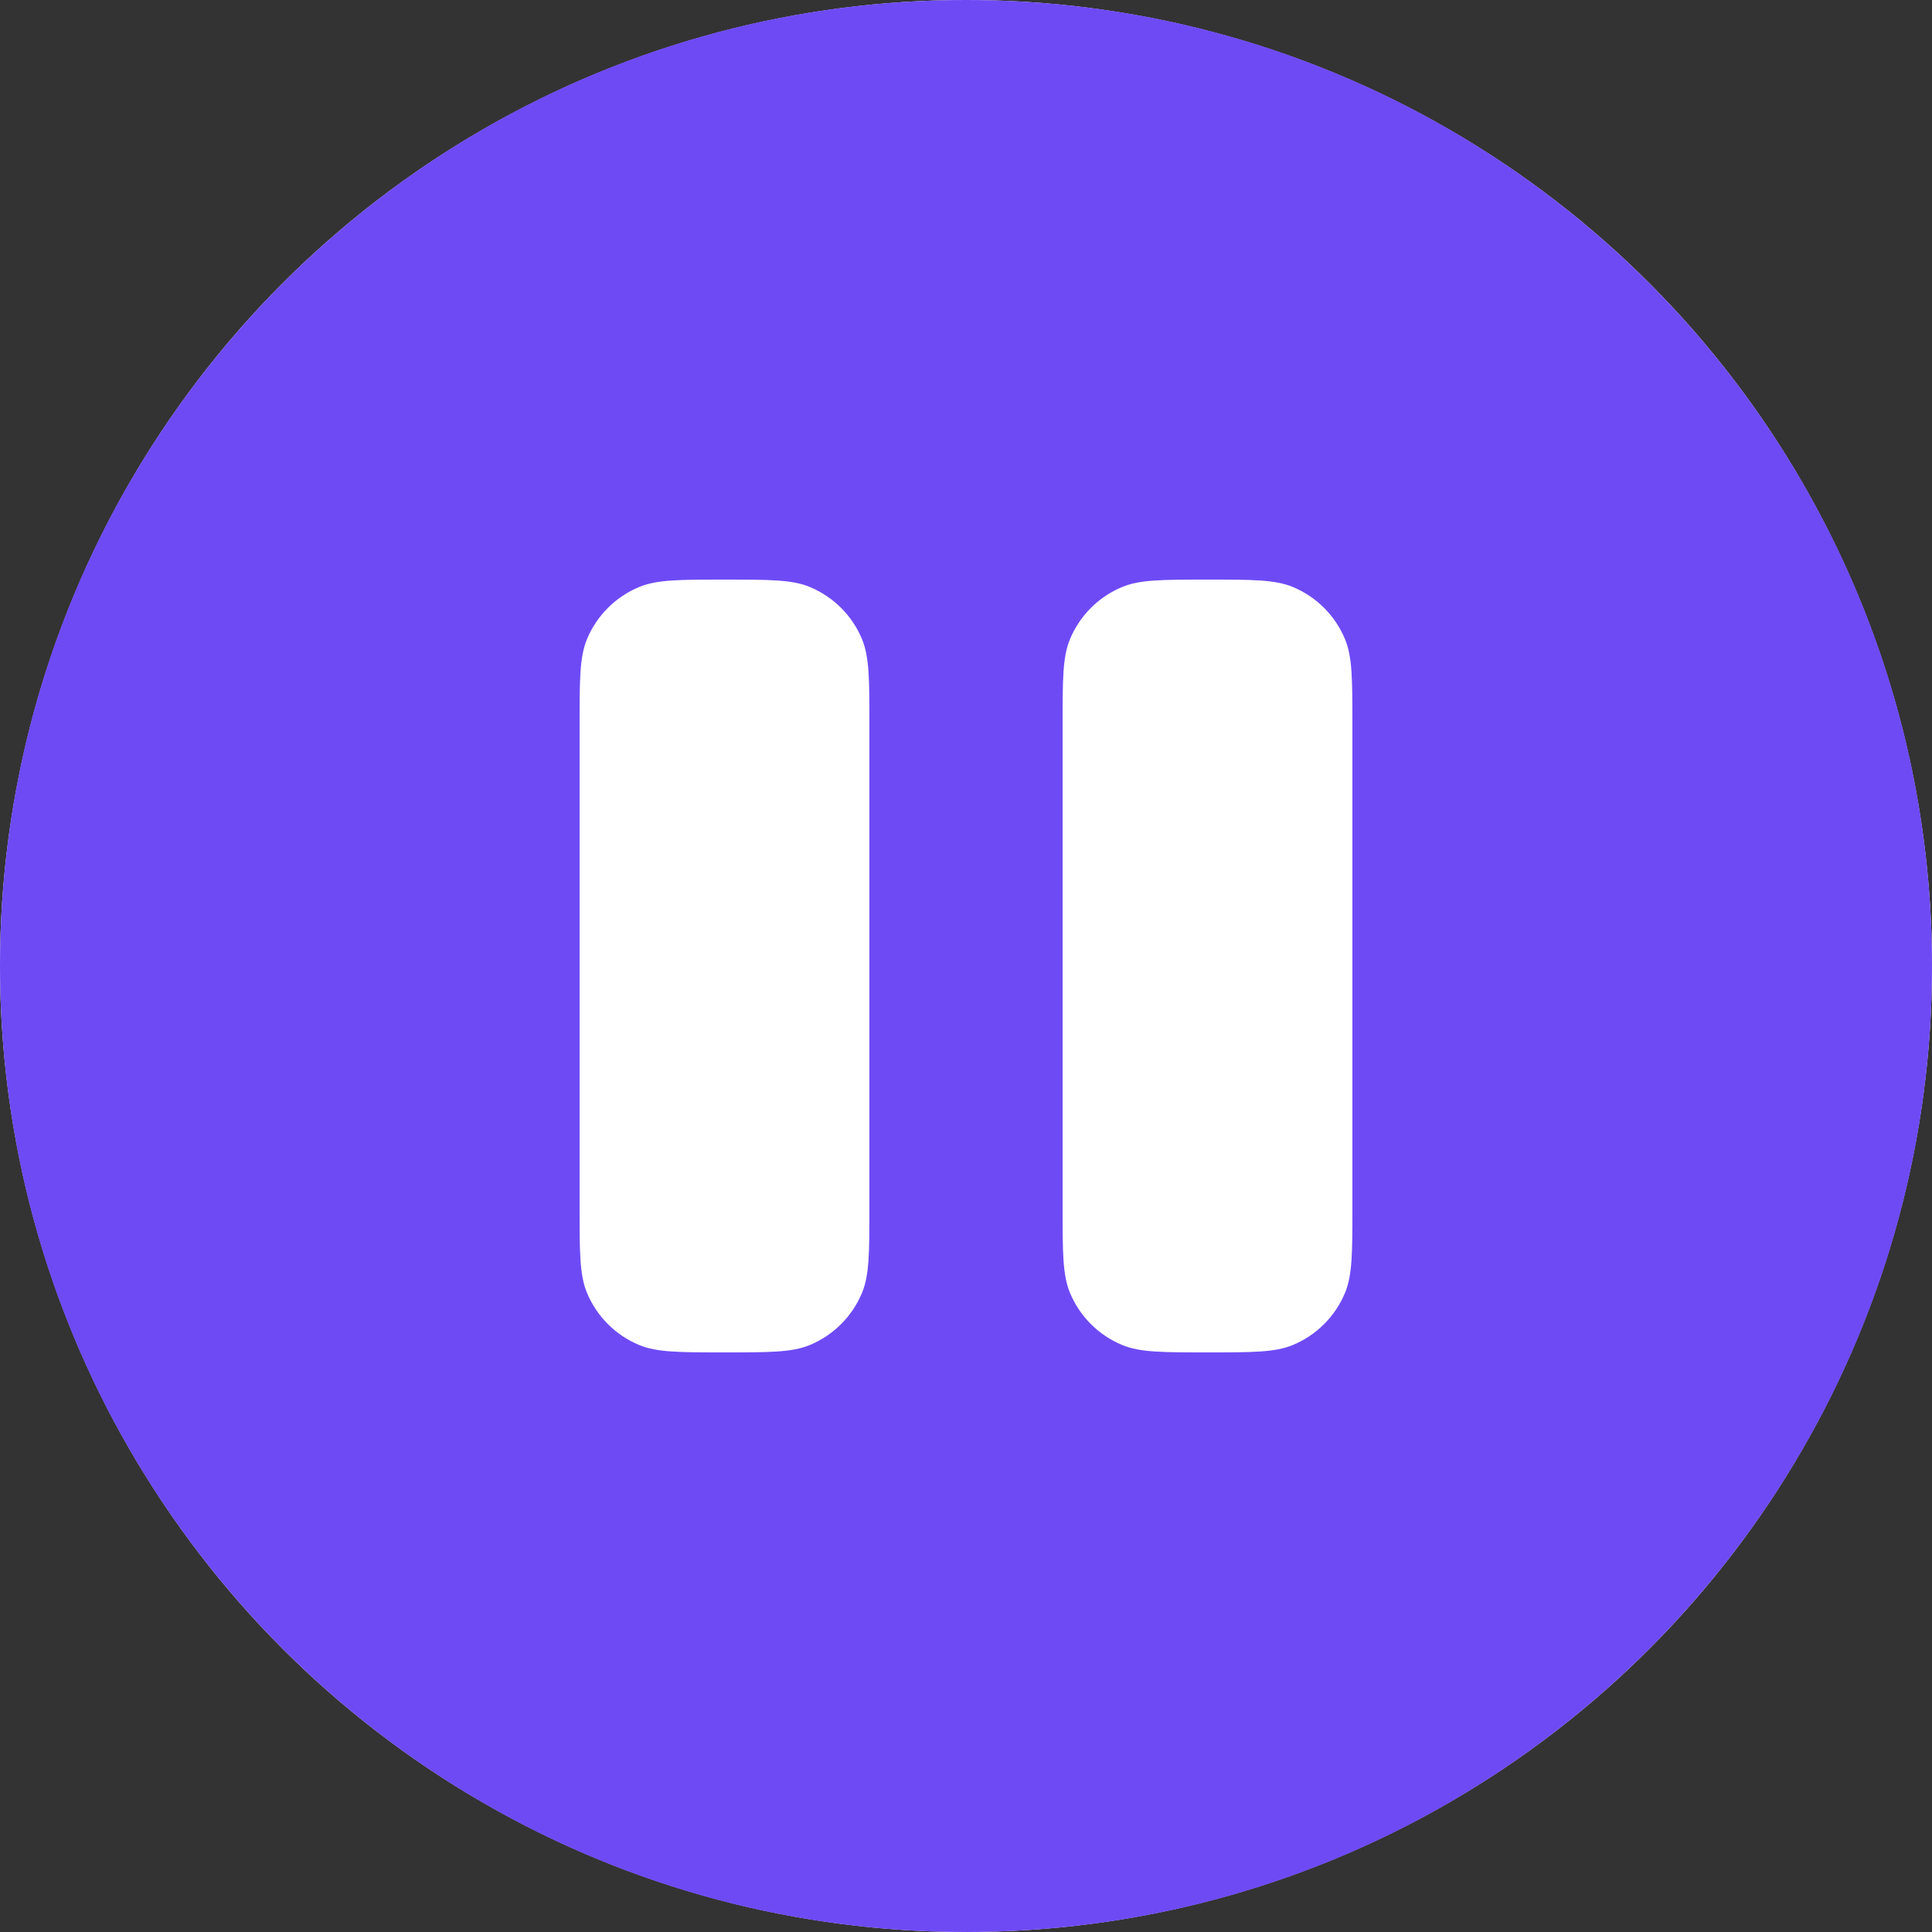
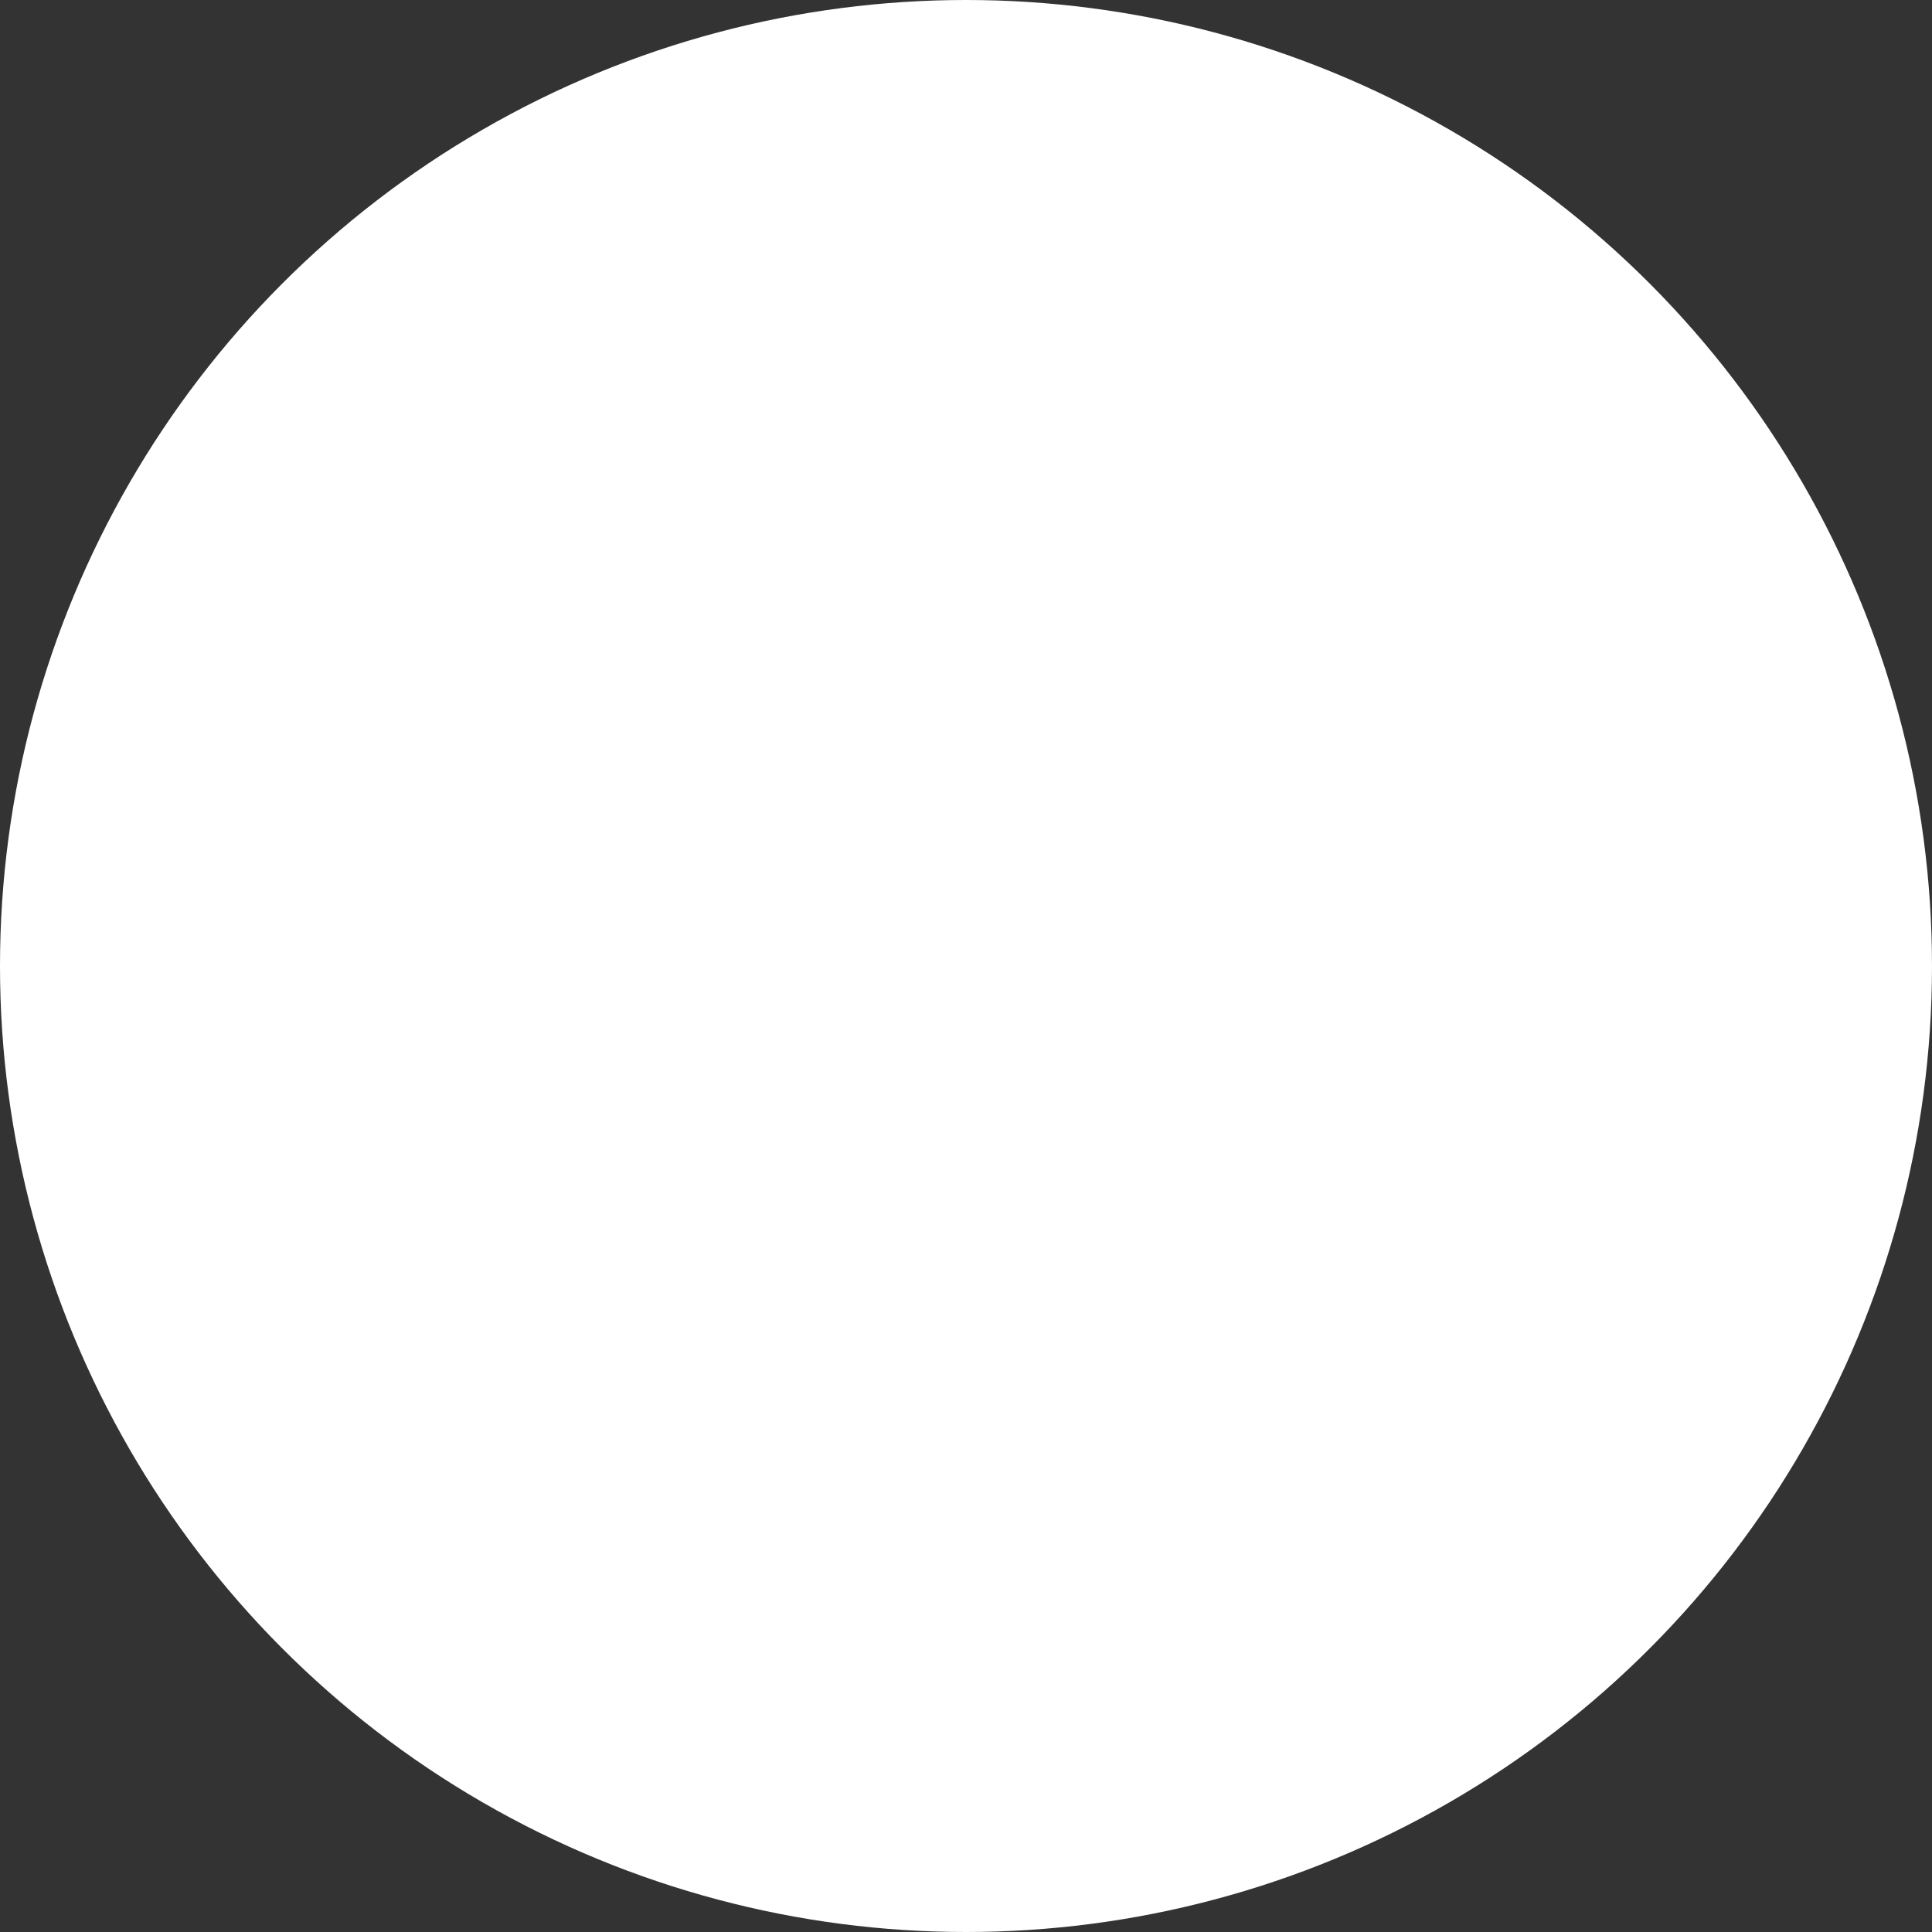
<svg xmlns="http://www.w3.org/2000/svg" width="42" height="42" viewBox="0 0 42 42" fill="none">
  <rect x="0" y="0" width="42" height="42" fill="#333333" stroke="none" />
  <circle cx="21" cy="21" r="21" fill="white" />
-   <path fill-rule="evenodd" clip-rule="evenodd" d="M21 42C32.598 42 42 32.598 42 21C42 9.402 32.598 0 21 0C9.402 0 0 9.402 0 21C0 32.598 9.402 42 21 42ZM12.76 13.896C12.6 14.282 12.6 14.771 12.6 15.75V26.25C12.6 27.229 12.6 27.718 12.76 28.104C12.973 28.618 13.382 29.027 13.896 29.24C14.282 29.4 14.771 29.4 15.75 29.4C16.729 29.4 17.218 29.4 17.604 29.24C18.118 29.027 18.527 28.618 18.74 28.104C18.9 27.718 18.9 27.229 18.9 26.25V15.75C18.9 14.771 18.9 14.282 18.74 13.896C18.527 13.382 18.118 12.973 17.604 12.76C17.218 12.6 16.729 12.6 15.75 12.6C14.771 12.6 14.282 12.6 13.896 12.76C13.382 12.973 12.973 13.382 12.76 13.896ZM23.26 13.896C23.1 14.282 23.1 14.771 23.1 15.75V26.25C23.1 27.229 23.1 27.718 23.26 28.104C23.473 28.618 23.882 29.027 24.396 29.24C24.782 29.4 25.271 29.4 26.25 29.4C27.229 29.4 27.718 29.4 28.104 29.24C28.618 29.027 29.027 28.618 29.24 28.104C29.4 27.718 29.4 27.229 29.4 26.25V15.75C29.4 14.771 29.4 14.282 29.24 13.896C29.027 13.382 28.618 12.973 28.104 12.76C27.718 12.6 27.229 12.6 26.25 12.6C25.271 12.6 24.782 12.6 24.396 12.76C23.882 12.973 23.473 13.382 23.26 13.896Z" fill="#6E4AF5" />
</svg>